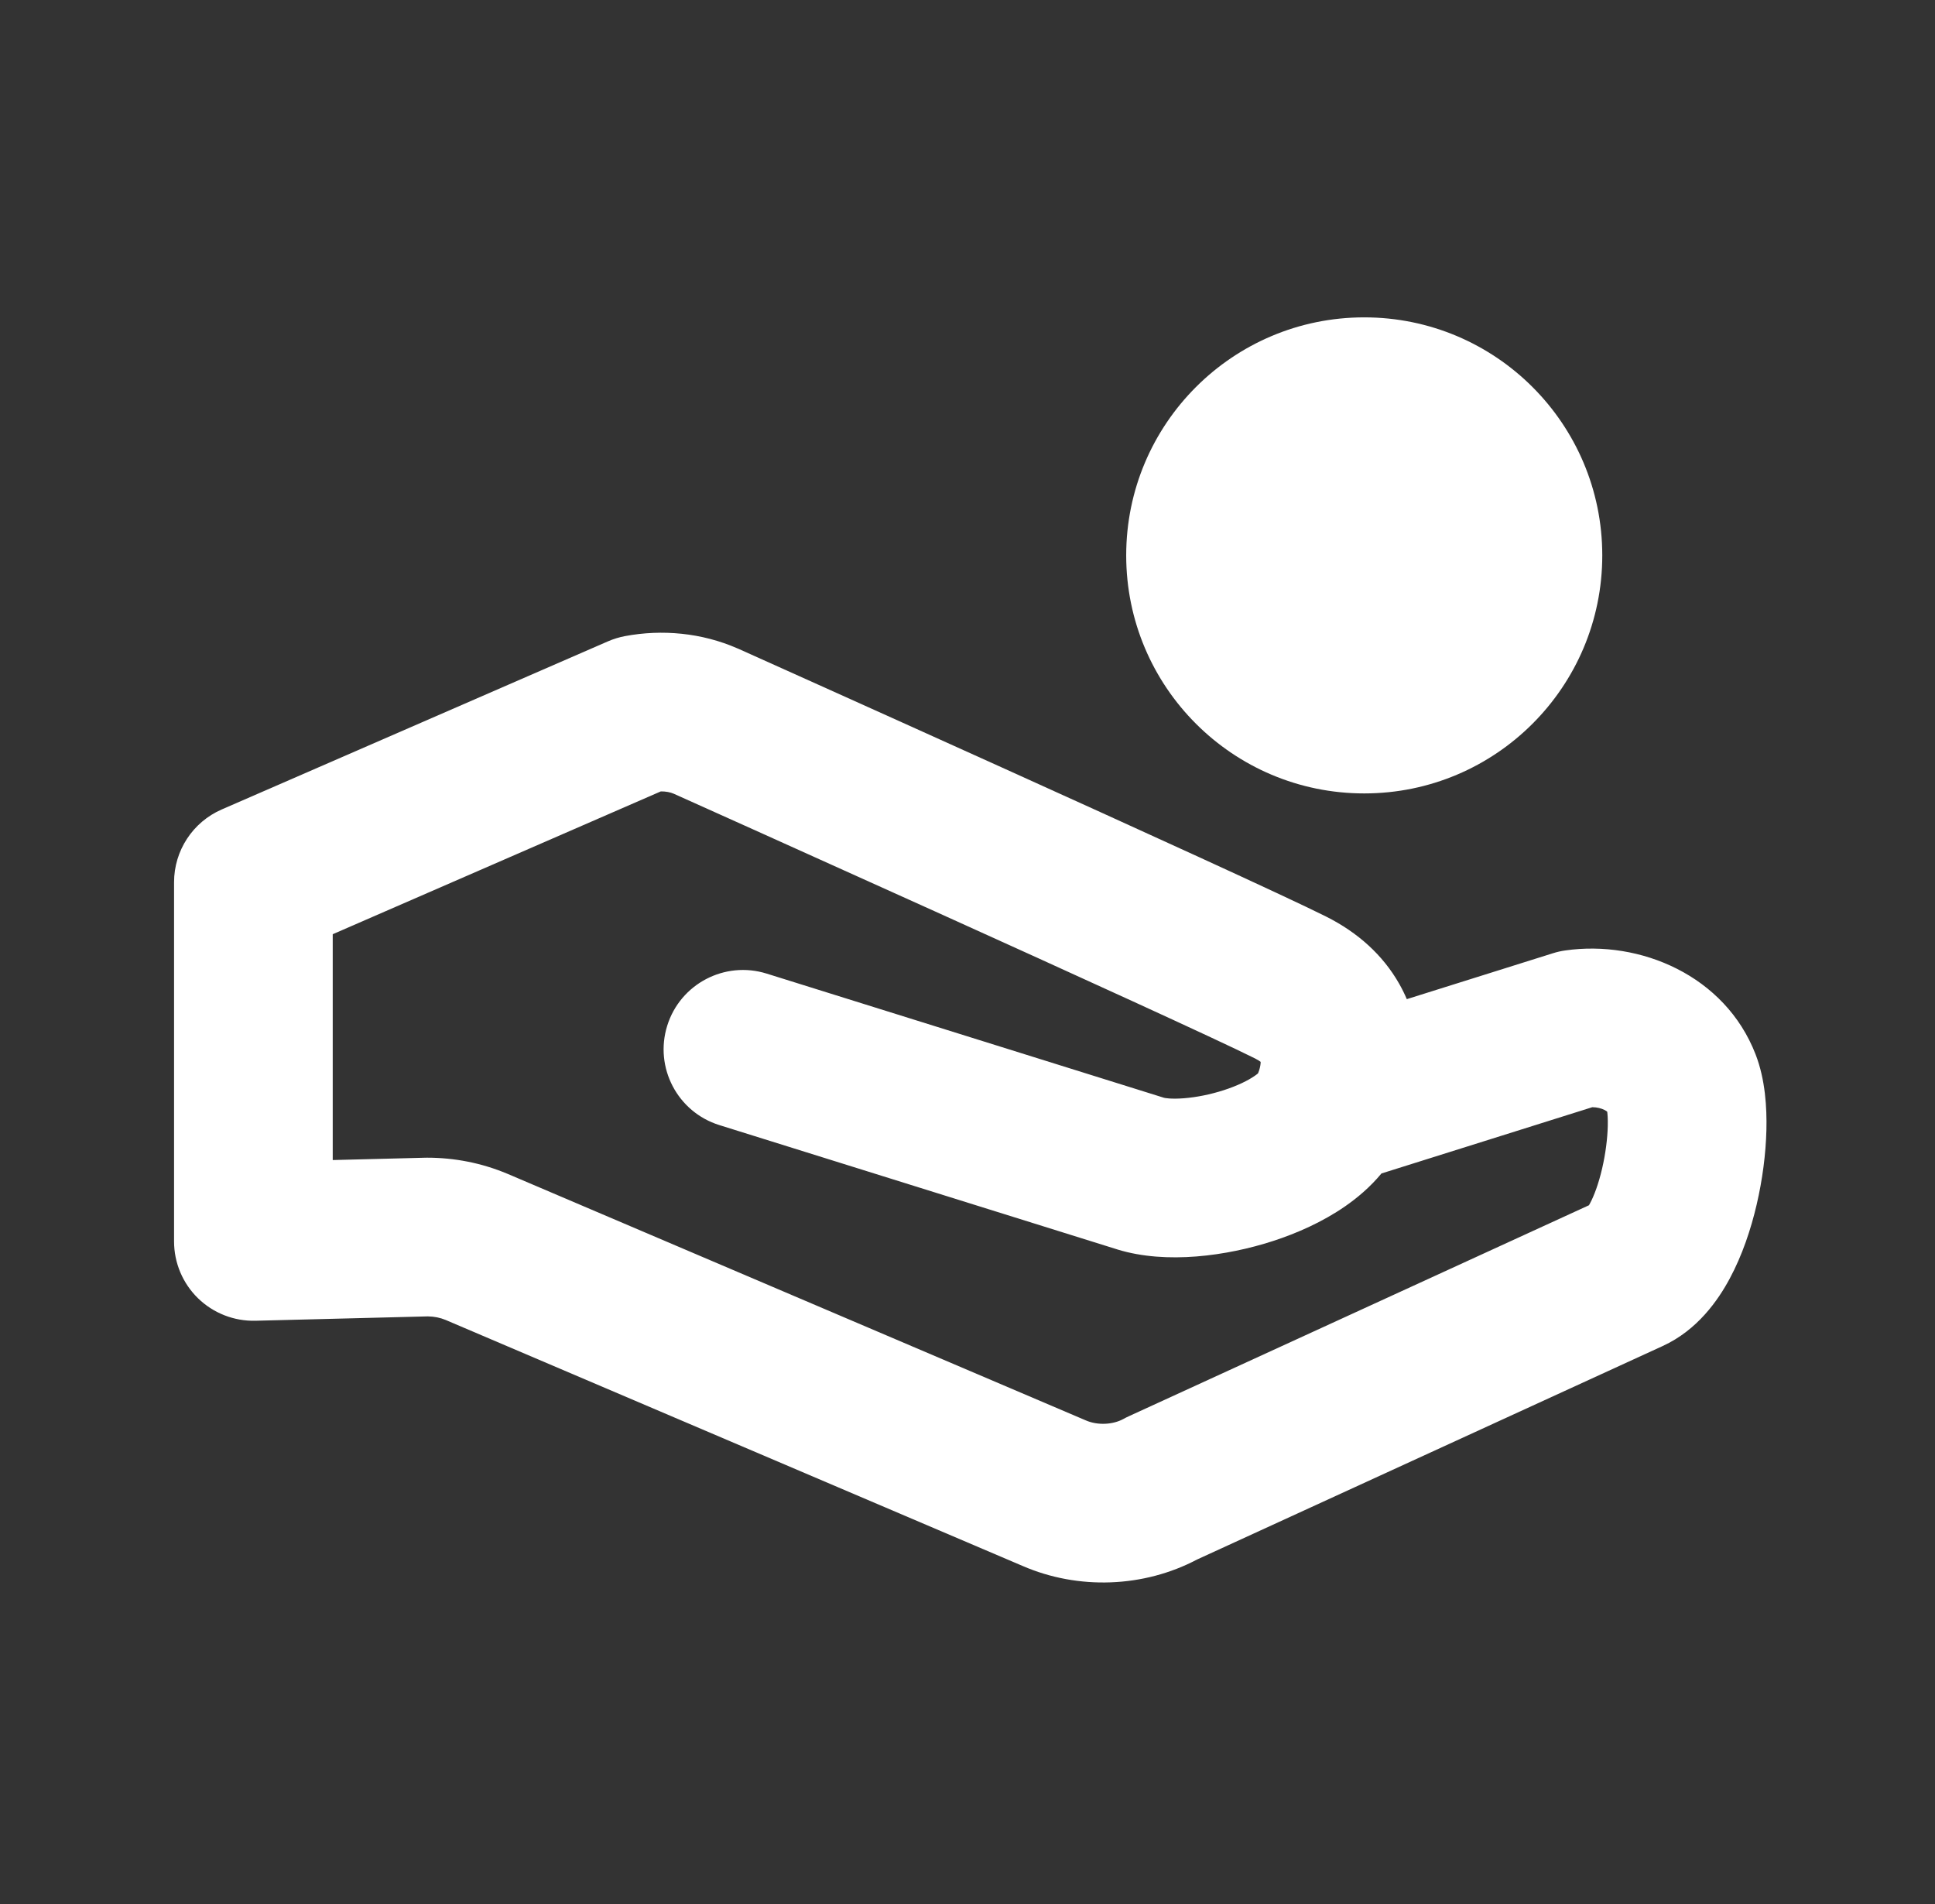
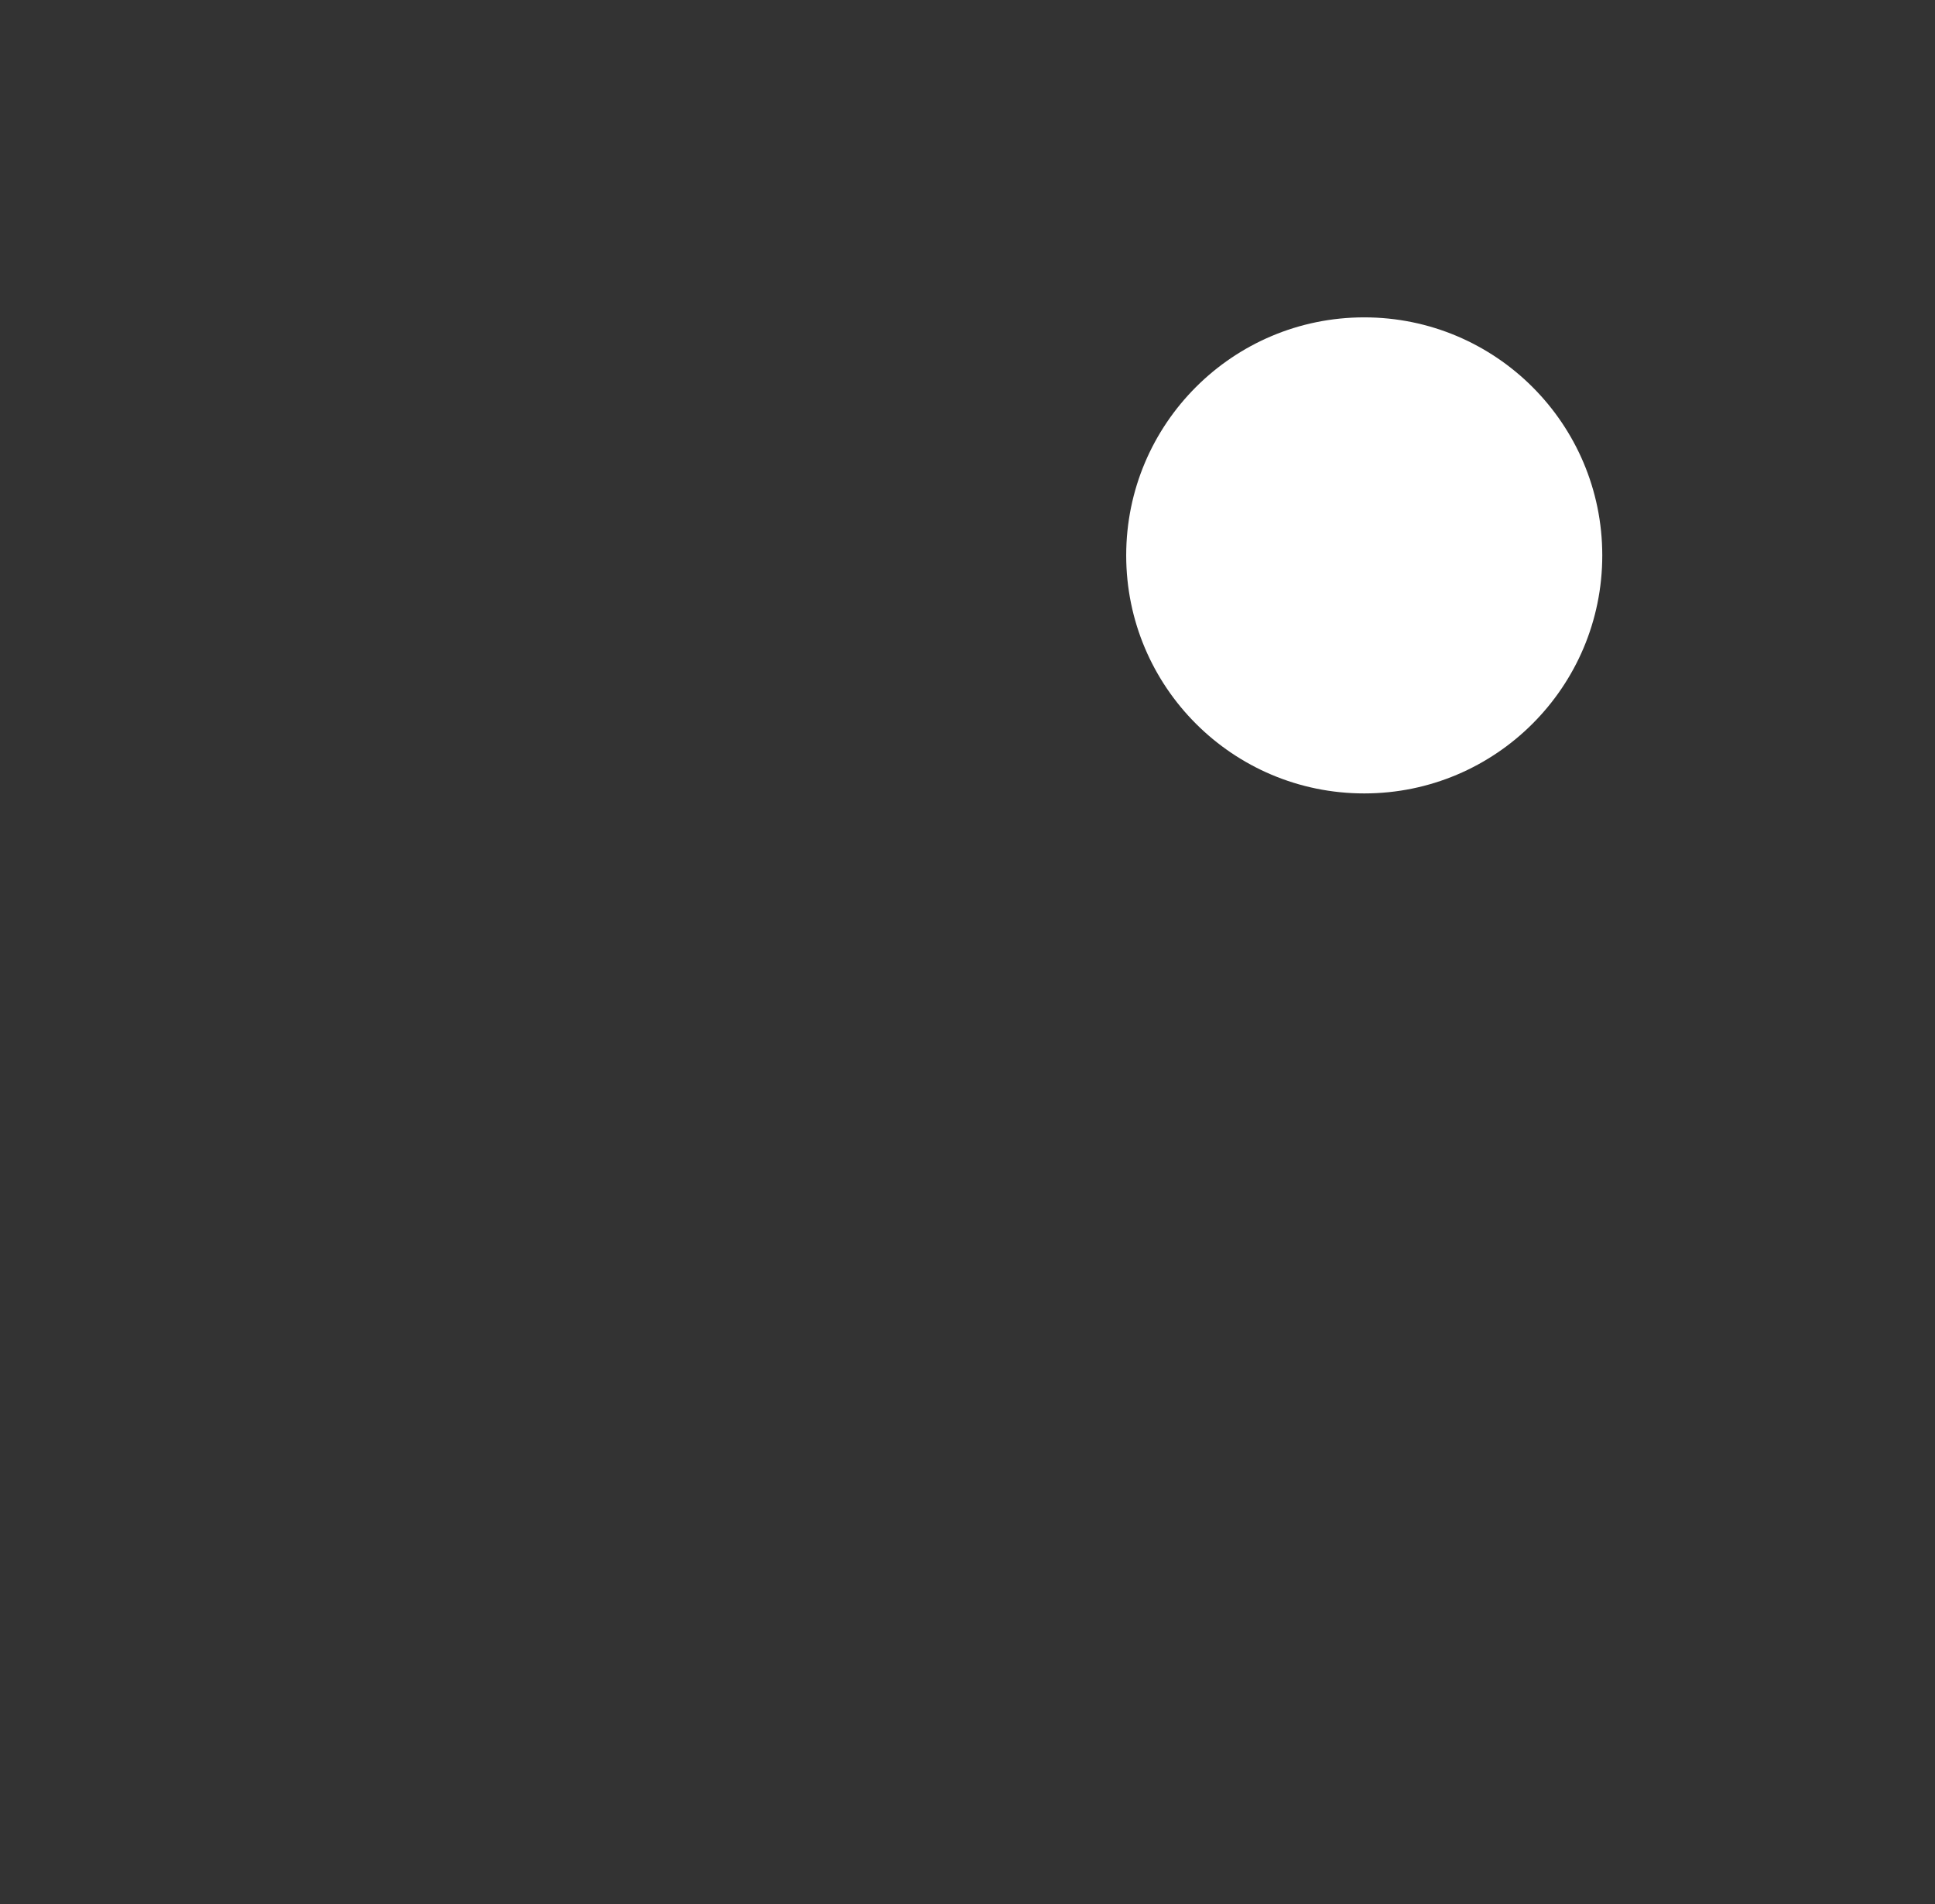
<svg xmlns="http://www.w3.org/2000/svg" width="63" height="62" viewBox="0 0 63 62" fill="none">
  <rect x="0" y="0" width="63" height="62" fill="#333333" stroke="none" />
-   <path fill-rule="evenodd" clip-rule="evenodd" d="M21.515 25.767L10.833 30.417V37.77L13.839 37.694C13.861 37.694 13.883 37.693 13.904 37.693C14.795 37.693 15.677 37.864 16.51 38.213L16.526 38.219L35.349 46.245C35.741 46.416 36.237 46.386 36.578 46.199C36.633 46.168 36.689 46.14 36.746 46.114L51.733 39.242C51.743 39.224 51.754 39.205 51.766 39.183C51.9 38.935 52.047 38.542 52.162 38.047C52.275 37.561 52.336 37.069 52.346 36.663C52.352 36.414 52.337 36.264 52.328 36.196C52.311 36.181 52.283 36.161 52.24 36.139C52.139 36.088 52 36.05 51.842 36.049L44.977 38.207C44.604 38.658 44.178 39.011 43.791 39.279C43.062 39.783 42.231 40.153 41.435 40.41C39.959 40.888 37.978 41.172 36.383 40.682L36.372 40.678L23.419 36.631C22.057 36.205 21.298 34.756 21.724 33.394C22.149 32.033 23.598 31.274 24.96 31.699L37.9 35.743C37.9 35.743 37.956 35.757 38.067 35.765C38.19 35.773 38.351 35.774 38.548 35.758C38.946 35.727 39.404 35.637 39.844 35.495C40.292 35.35 40.637 35.178 40.851 35.029C40.898 34.997 40.932 34.97 40.956 34.95C40.961 34.94 40.965 34.929 40.97 34.919C40.975 34.907 40.986 34.879 40.998 34.841C41.028 34.743 41.045 34.646 41.045 34.574C41.012 34.547 40.954 34.508 40.858 34.46C39.625 33.843 34.93 31.704 30.461 29.683C28.245 28.681 26.109 27.719 24.527 27.007L21.934 25.842C21.825 25.795 21.679 25.765 21.515 25.767ZM24.01 21.111C22.845 20.601 21.553 20.485 20.349 20.711C20.159 20.747 19.973 20.804 19.795 20.881L7.219 26.355C6.276 26.766 5.667 27.696 5.667 28.724V40.419C5.667 41.116 5.948 41.783 6.446 42.269C6.945 42.755 7.619 43.019 8.315 43.002L13.93 42.86C14.144 42.863 14.335 42.904 14.509 42.976L33.298 50.987C35.106 51.77 37.235 51.694 38.974 50.776L54.134 43.825C55.268 43.305 55.939 42.332 56.315 41.632C56.727 40.868 57.009 40.013 57.194 39.218C57.382 38.412 57.492 37.569 57.511 36.788C57.528 36.072 57.477 35.151 57.159 34.33M24.01 21.111L24.033 21.12L26.647 22.295C28.231 23.008 30.37 23.971 32.59 24.975C36.995 26.967 41.819 29.164 43.169 29.839C44.219 30.364 45.026 31.104 45.548 32.018C45.646 32.189 45.731 32.361 45.803 32.531L50.556 31.038C50.69 30.995 50.827 30.964 50.966 30.945C53.394 30.598 56.165 31.759 57.159 34.33M52.353 36.221L52.352 36.219L52.353 36.221Z" fill="white" />
  <path d="M52.167 18.083C52.167 22.363 48.697 25.833 44.417 25.833C40.136 25.833 36.667 22.363 36.667 18.083C36.667 13.803 40.136 10.333 44.417 10.333C48.697 10.333 52.167 13.803 52.167 18.083Z" fill="white" />
</svg>